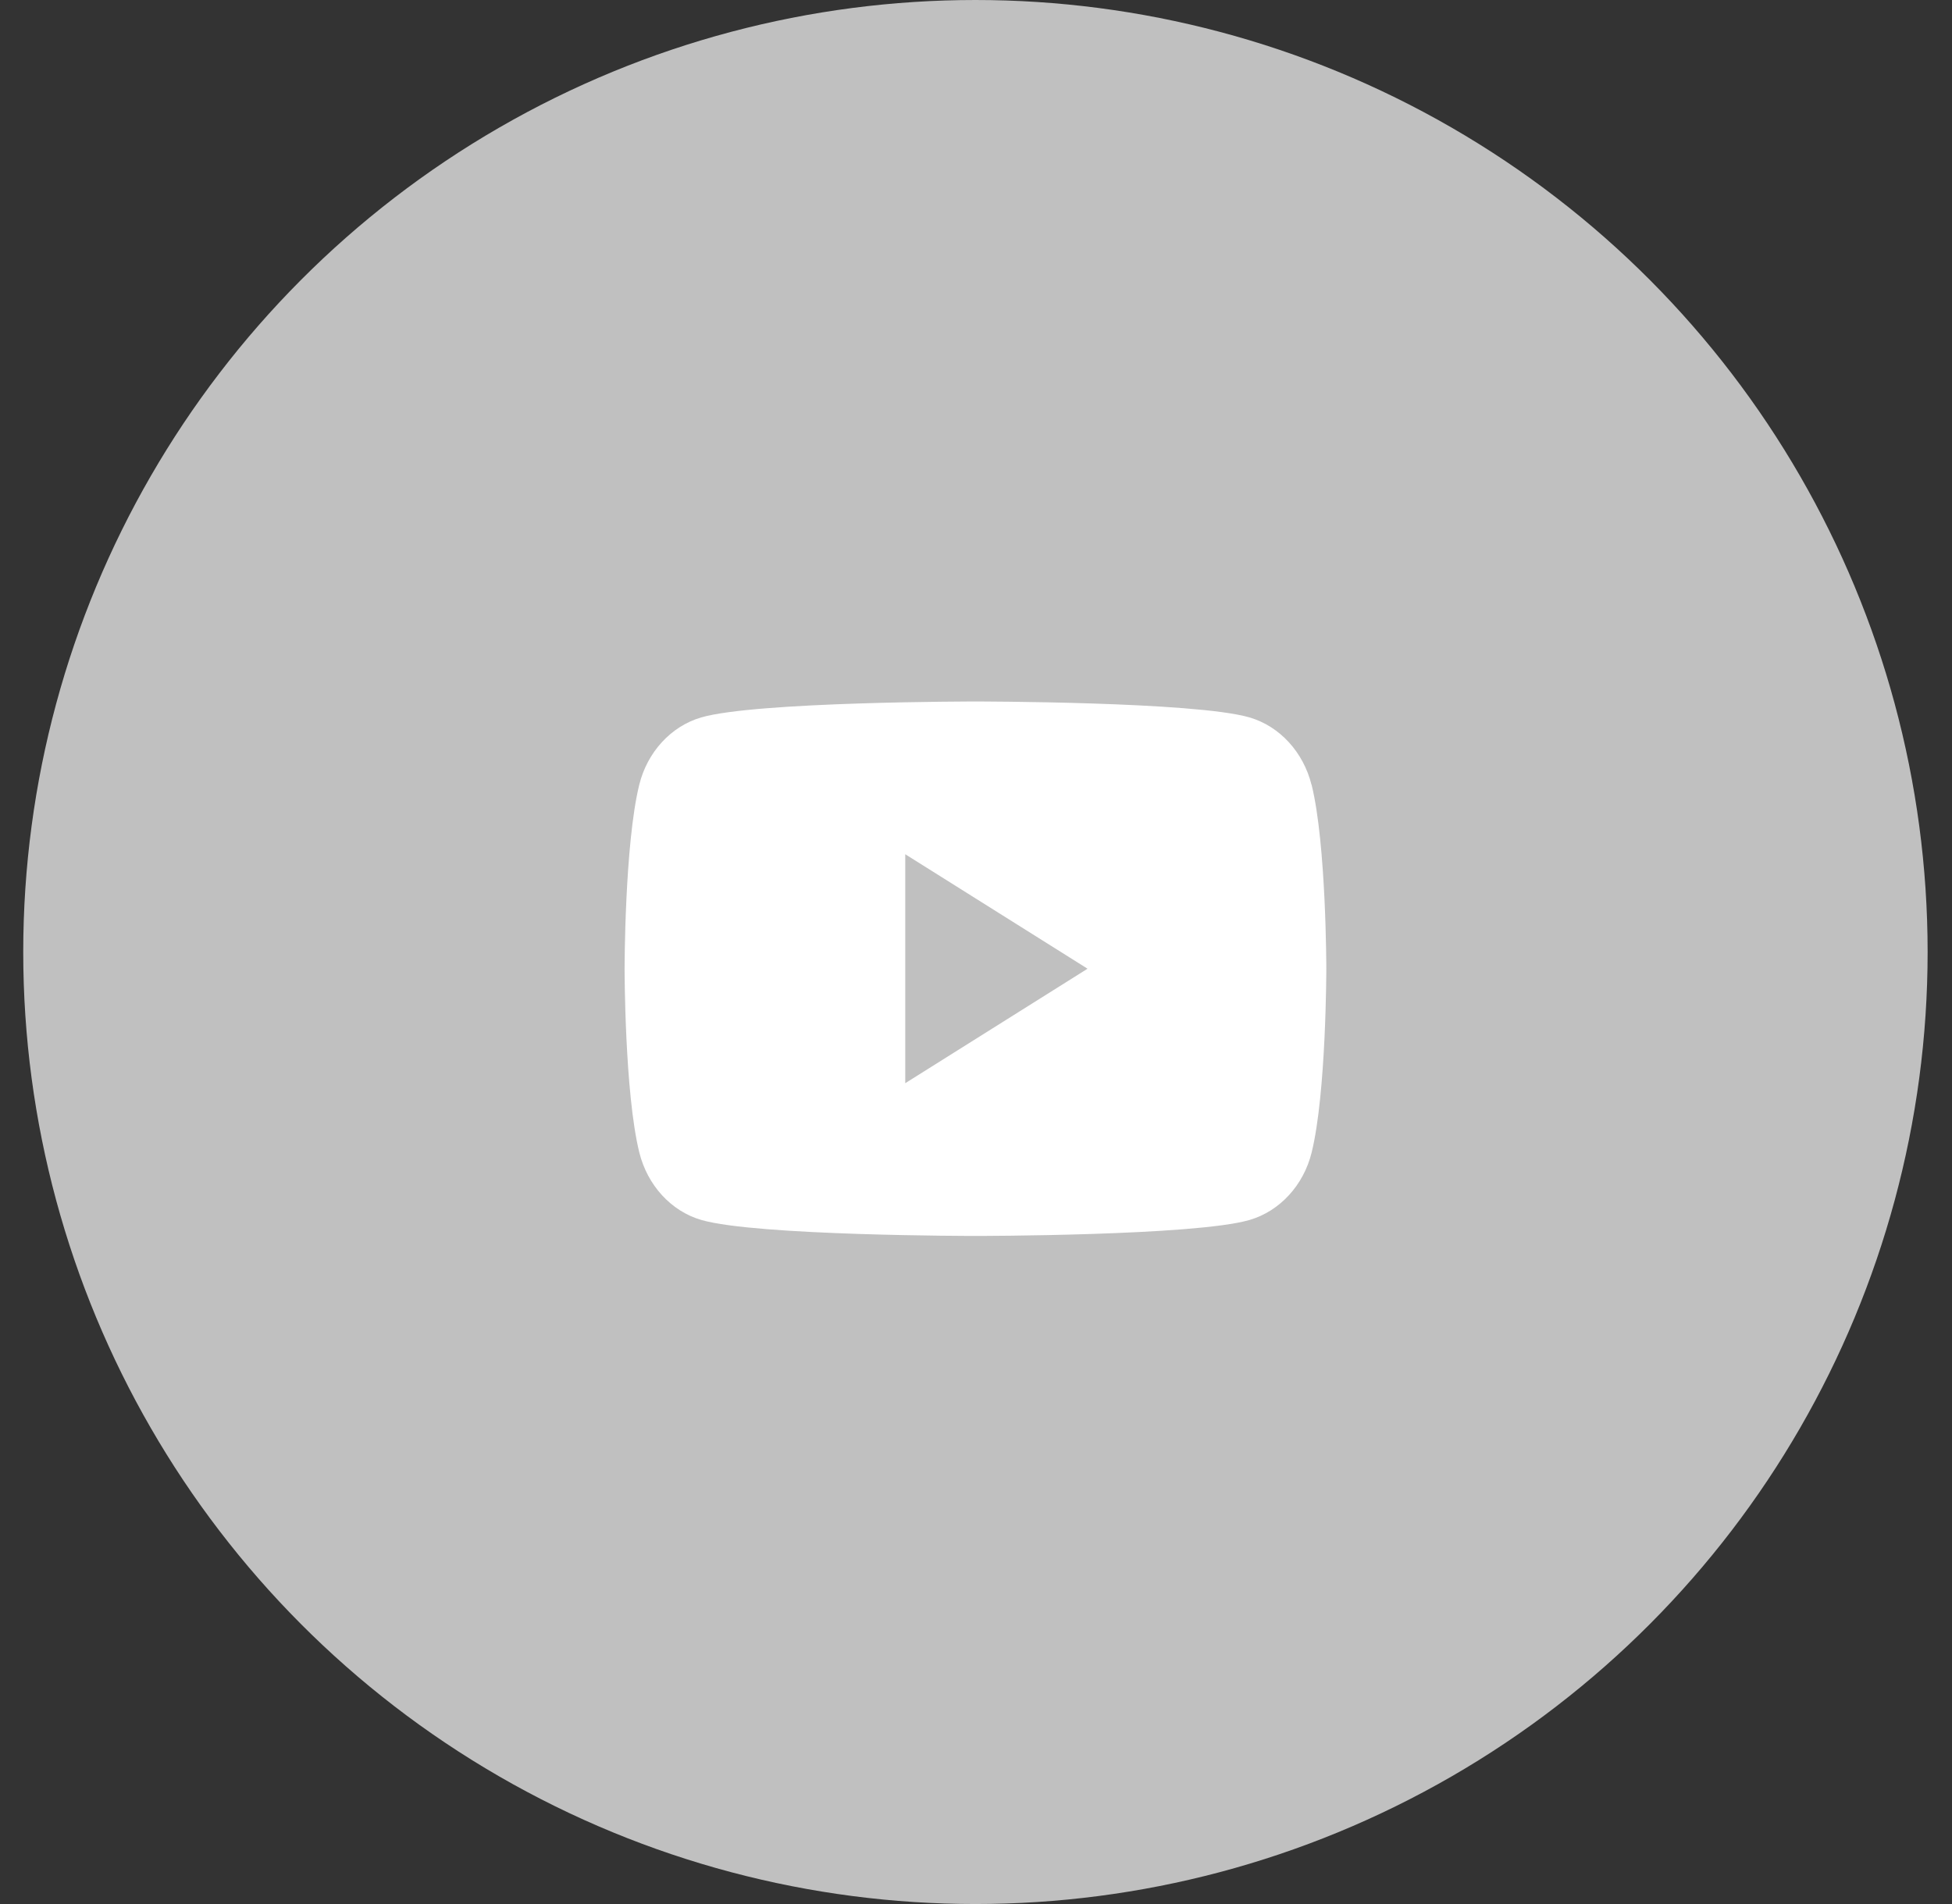
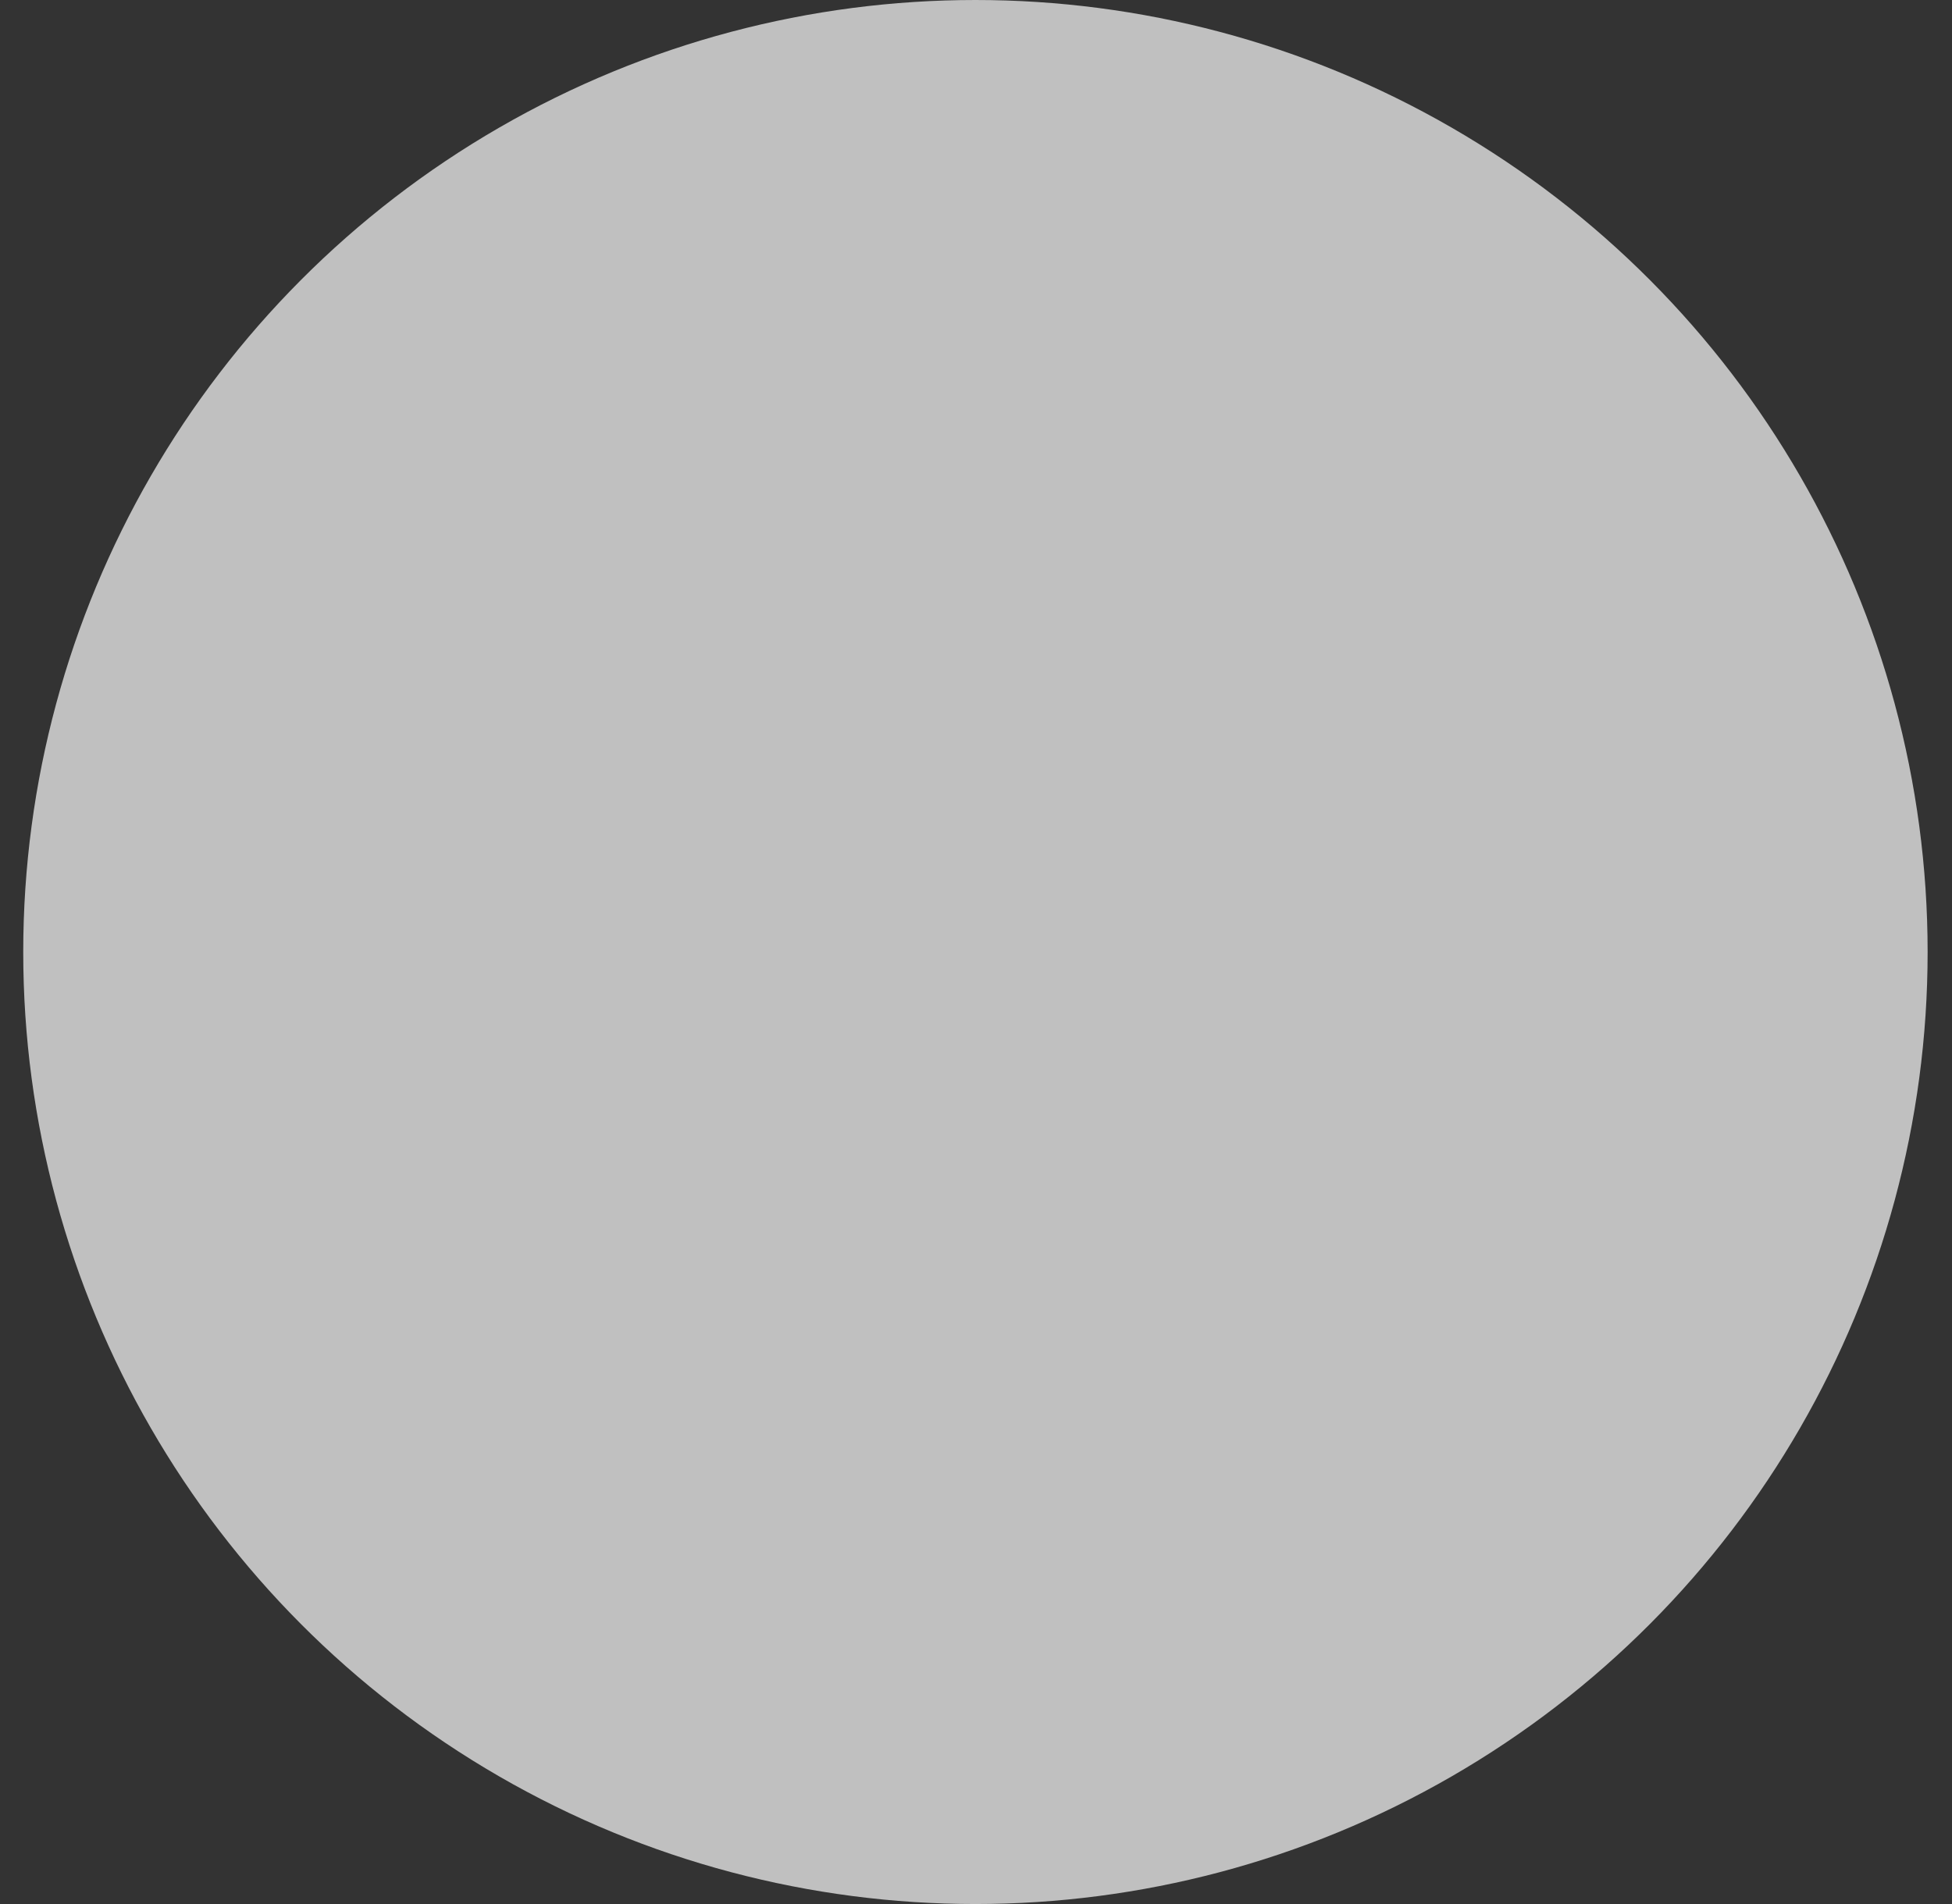
<svg xmlns="http://www.w3.org/2000/svg" width="41" height="40" viewBox="0 0 41 40" fill="none">
  <rect x="0" y="0" width="41" height="40" fill="#333333" stroke="none" />
  <circle cx="20.488" cy="20" r="20" fill="#C0C0C0" />
  <g clip-path="url(#clip0_15_240)">
-     <path d="M27.548 16.49C27.377 15.801 26.878 15.256 26.245 15.072C25.097 14.737 20.487 14.737 20.487 14.737C20.487 14.737 15.879 14.737 14.728 15.072C14.095 15.256 13.594 15.801 13.426 16.49C13.119 17.74 13.119 20.351 13.119 20.351C13.119 20.351 13.119 22.961 13.428 24.211C13.598 24.9 14.097 25.446 14.73 25.629C15.879 25.965 20.489 25.965 20.489 25.965C20.489 25.965 25.097 25.965 26.247 25.629C26.88 25.444 27.381 24.9 27.55 24.211C27.858 22.961 27.858 20.351 27.858 20.351C27.858 20.351 27.858 17.74 27.55 16.49H27.548ZM19.014 22.756V17.946L22.843 20.351L19.014 22.756Z" fill="white" />
-   </g>
+     </g>
  <defs>
    <clipPath id="clip0_15_240">
      <rect width="14.737" height="11.228" fill="white" transform="translate(13.119 14.737)" />
    </clipPath>
  </defs>
</svg>